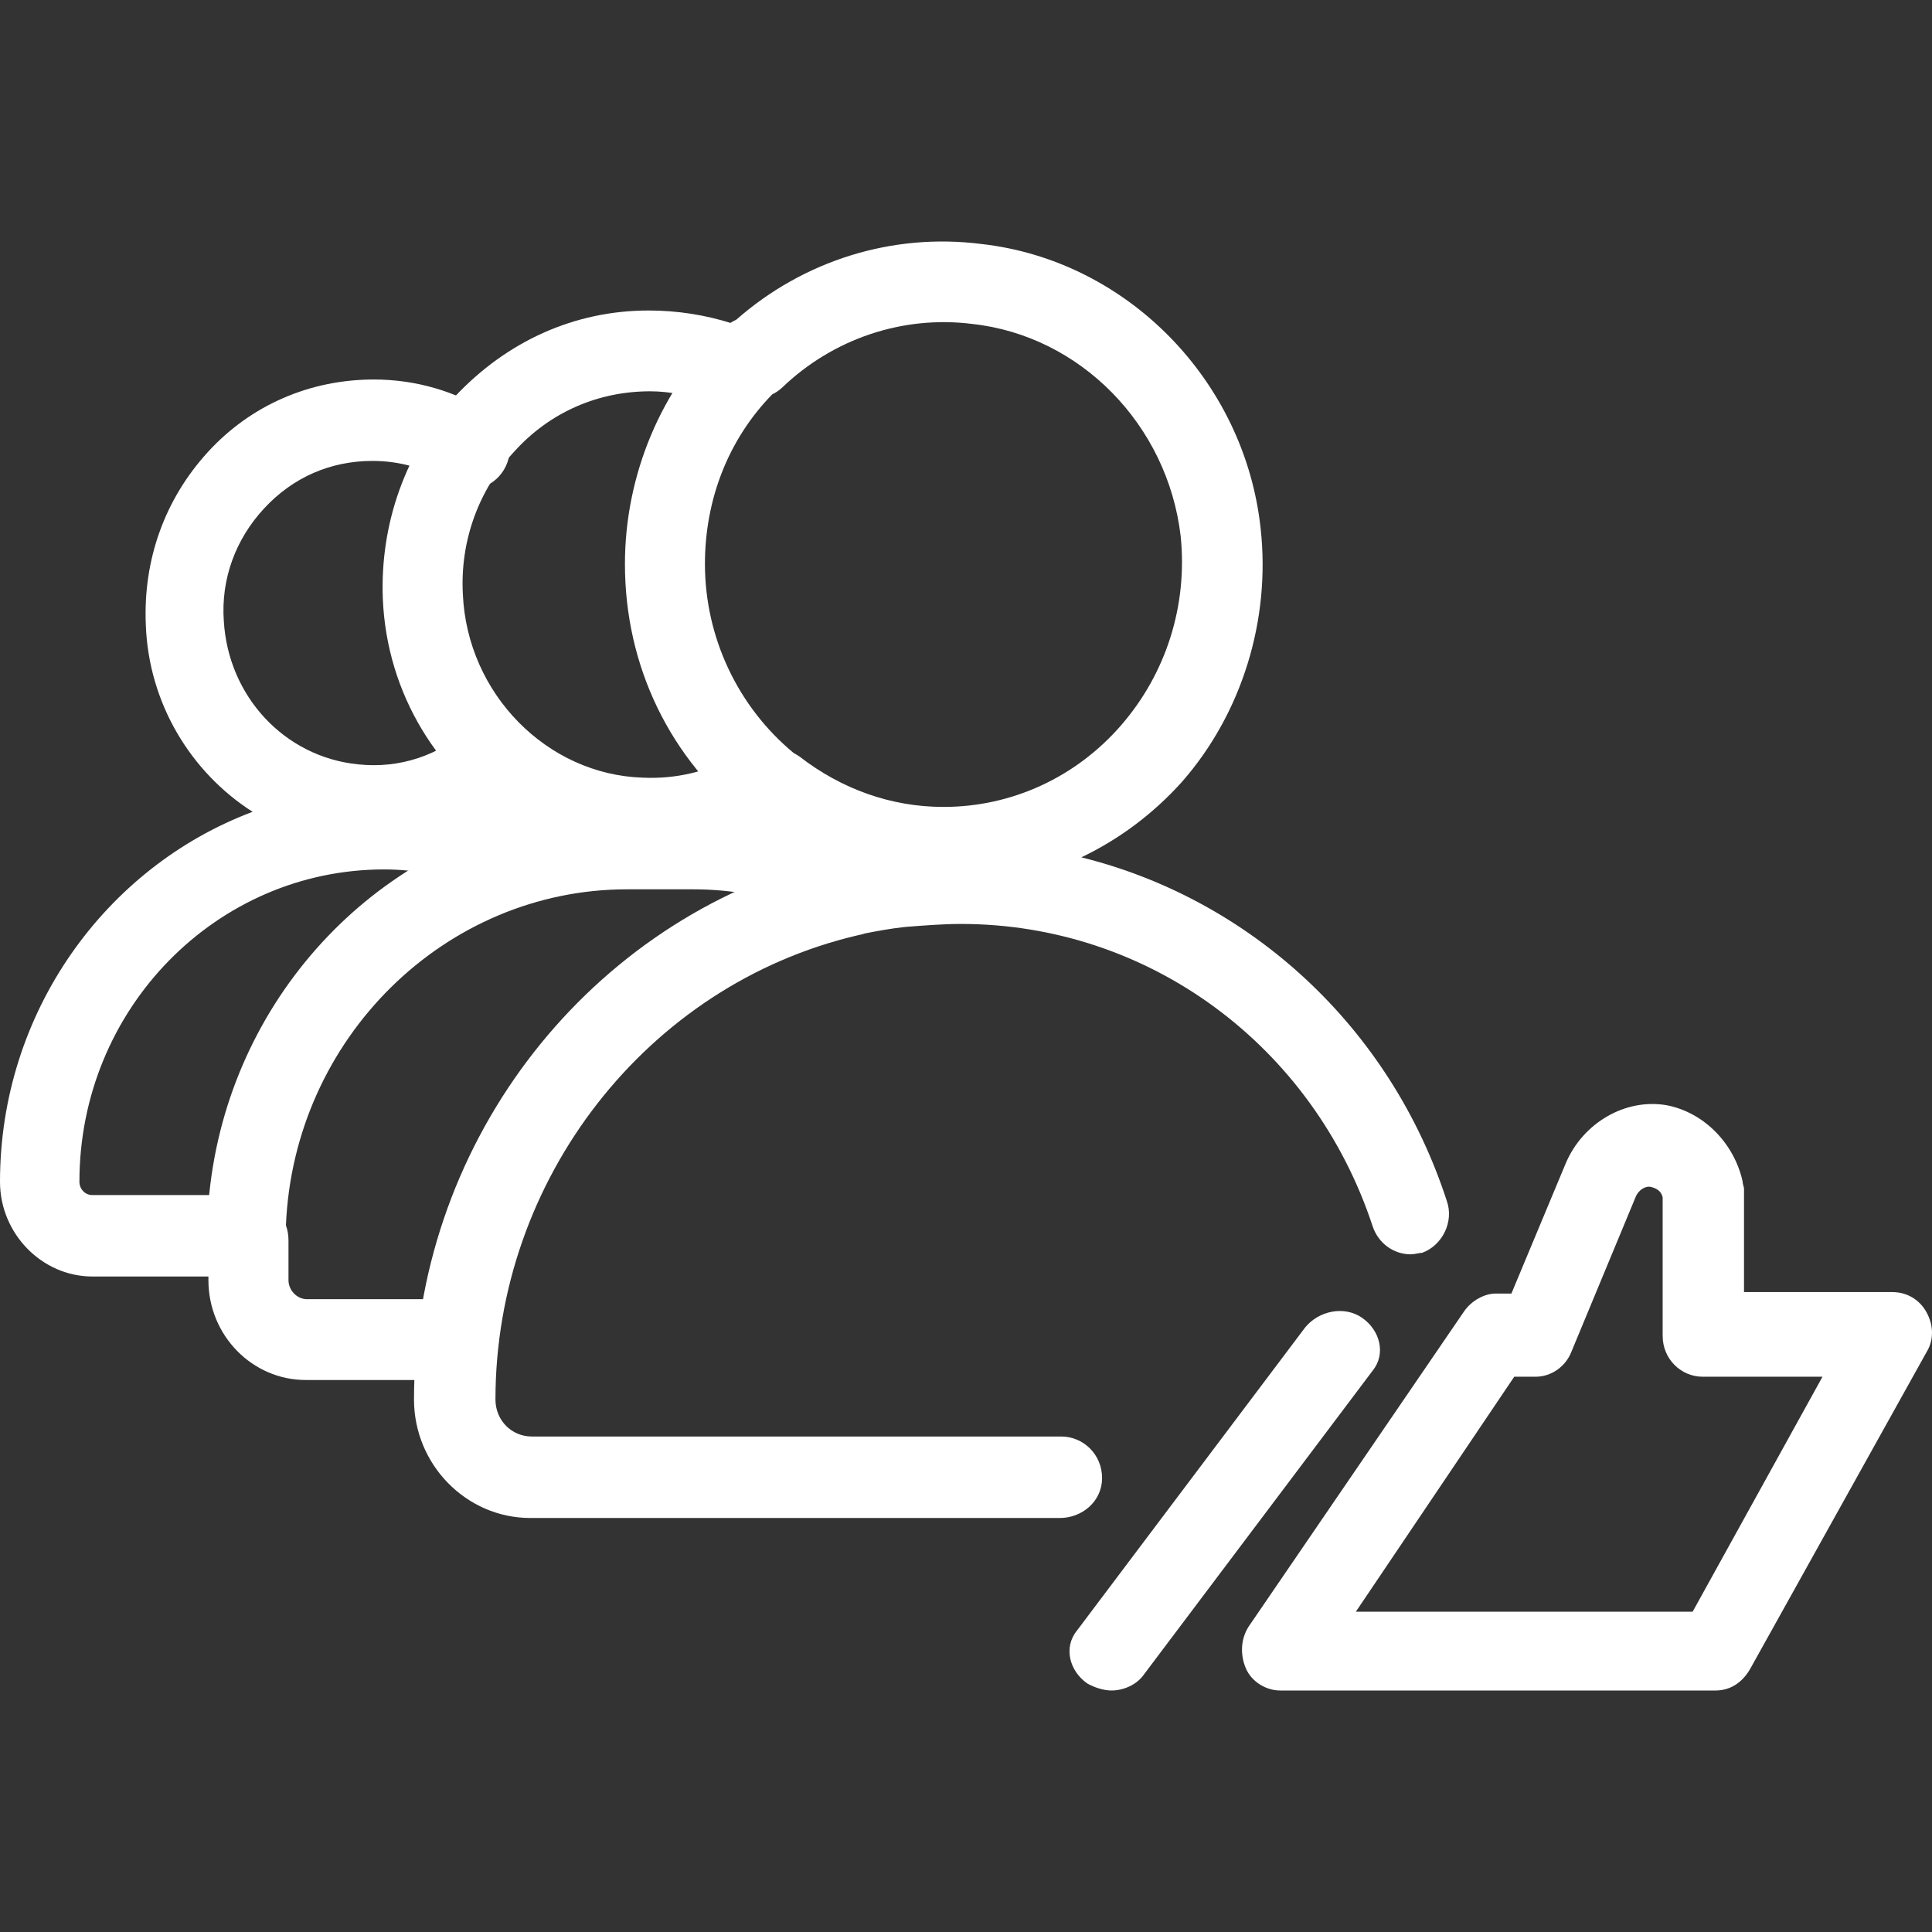
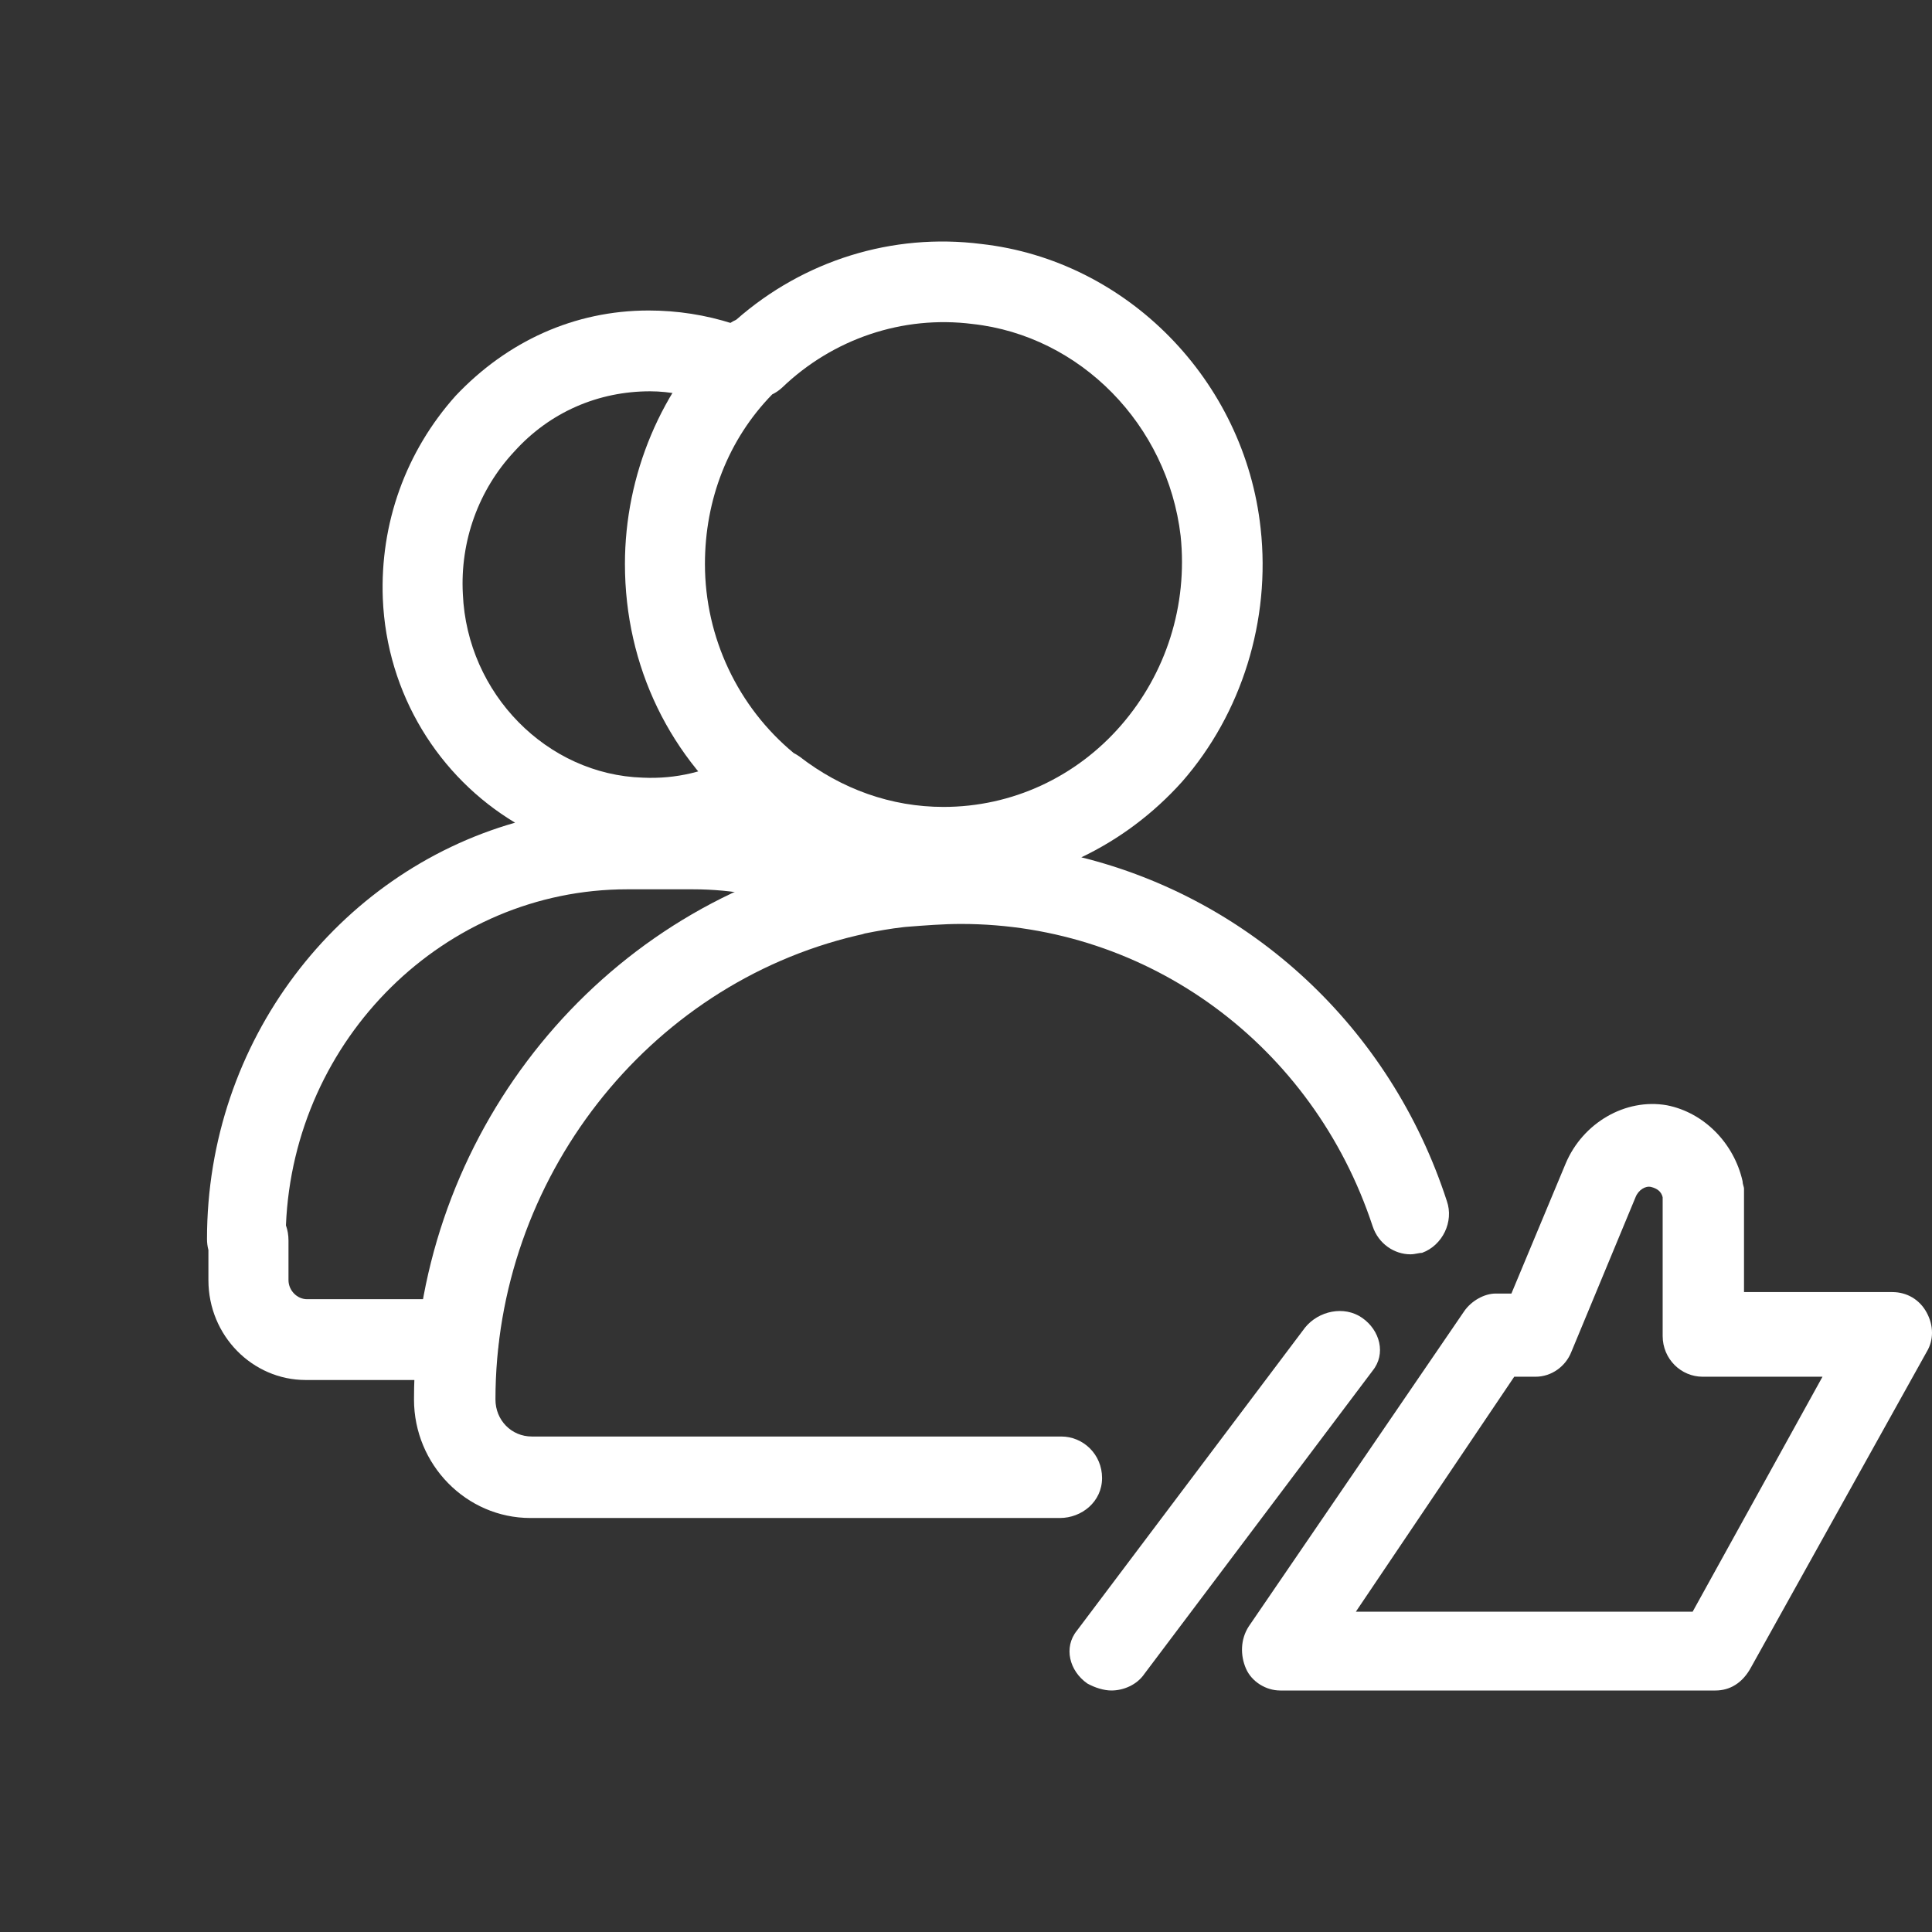
<svg xmlns="http://www.w3.org/2000/svg" width="56" height="56" viewBox="0 0 56 56" fill="none">
  <rect x="0" y="0" width="56" height="56" fill="#333333" stroke="none" />
-   <path d="M7.322 23.531C5.536 22.39 4.312 20.395 4.227 18.122C4.143 16.234 4.771 14.475 6.026 13.102C7.282 11.729 8.998 11 10.839 11C12.053 11 13.225 11.343 14.229 11.987C14.773 12.33 14.941 13.059 14.606 13.617C14.271 14.175 13.559 14.347 13.015 14.003C12.346 13.574 11.592 13.36 10.797 13.36C9.584 13.36 8.496 13.832 7.659 14.733C6.822 15.634 6.403 16.792 6.487 17.993C6.612 20.181 8.245 21.941 10.379 22.155C11.592 22.284 12.723 21.898 13.643 21.082C14.104 20.653 14.857 20.696 15.275 21.211C15.694 21.726 15.652 22.455 15.15 22.884C14.939 23.071 14.719 23.243 14.491 23.401C14.614 23.441 14.736 23.484 14.857 23.528C14.943 23.559 15.022 23.601 15.095 23.651L15.108 23.657C15.181 23.689 15.254 23.721 15.317 23.743C15.903 24 16.154 24.687 15.903 25.287C15.694 25.759 15.275 26.017 14.857 26.017C14.718 26.017 14.608 25.987 14.479 25.953L14.396 25.931C14.334 25.909 14.281 25.888 14.229 25.866C14.177 25.845 14.124 25.824 14.062 25.802C13.987 25.775 13.917 25.74 13.853 25.698C12.983 25.391 12.076 25.201 11.132 25.201C6.278 25.201 2.302 29.234 2.302 34.254C2.302 34.469 2.469 34.64 2.678 34.64H6.863C7.491 34.64 8.035 35.155 8.035 35.842C8.035 36.528 7.491 37 6.863 37H2.678C1.214 37 0 35.756 0 34.254C0 29.353 3.049 25.135 7.322 23.531Z" fill="white" />
  <path d="M14.93 23.846C12.731 22.527 11.208 20.13 11.096 17.346C11.013 15.175 11.759 13.088 13.209 11.47C14.7 9.894 16.647 9 18.802 9C19.63 9 20.459 9.128 21.246 9.383C21.826 9.596 22.157 10.235 21.992 10.874C21.826 11.512 21.163 11.81 20.542 11.64C20.003 11.47 19.423 11.342 18.843 11.342C17.352 11.342 15.943 11.938 14.907 13.088C13.872 14.195 13.333 15.685 13.416 17.218C13.54 20.114 15.86 22.456 18.636 22.541C19.589 22.584 20.5 22.371 21.329 21.902C21.909 21.604 22.572 21.817 22.862 22.413C23.079 22.86 23.017 23.354 22.73 23.699C23.254 23.825 23.768 23.992 24.27 24.202C24.85 24.457 25.14 25.096 24.933 25.735C24.726 26.374 24.063 26.629 23.442 26.416C22.365 25.99 21.246 25.777 20.086 25.777H18.18C12.894 25.777 8.512 30.1 8.288 35.518C8.336 35.652 8.362 35.799 8.362 35.955V37.104C8.362 37.403 8.61 37.658 8.9 37.658H13.292C13.913 37.658 14.452 38.169 14.452 38.85C14.452 39.532 13.872 40 13.25 40H8.859C7.326 40 6.041 38.722 6.041 37.104V36.232C6.014 36.131 6 36.024 6 35.912C6 30.17 9.789 25.313 14.93 23.846Z" fill="white" />
  <path fill-rule="evenodd" clip-rule="evenodd" d="M23.672 24.968C23.024 24.679 22.404 24.312 21.816 23.876C21.79 23.858 21.765 23.839 21.74 23.818L21.736 23.815C21.732 23.812 21.728 23.809 21.724 23.806C19.415 22.002 18.114 19.303 18.114 16.347C18.114 13.771 19.168 11.237 21.023 9.476C21.119 9.388 21.227 9.318 21.342 9.266C23.294 7.55 25.869 6.744 28.444 7.072C32.661 7.544 36.076 11.022 36.54 15.316C36.835 17.979 35.992 20.684 34.263 22.659C33.429 23.588 32.437 24.328 31.343 24.85C36.238 26.065 40.295 29.759 41.937 34.811C42.148 35.412 41.81 36.099 41.22 36.314C41.182 36.314 41.136 36.322 41.085 36.332C41.022 36.344 40.952 36.357 40.883 36.357C40.419 36.357 39.955 36.056 39.786 35.541C38.058 30.302 33.293 26.781 27.854 26.781C27.348 26.781 26.8 26.824 26.252 26.867C26.23 26.87 26.208 26.872 26.186 26.874C25.824 26.914 25.433 26.984 25.068 27.057C25.041 27.066 25.014 27.074 24.987 27.082L24.893 27.103C24.872 27.11 24.852 27.114 24.831 27.117C18.756 28.552 14.361 34.178 14.361 40.565C14.361 41.166 14.825 41.638 15.415 41.638H30.763C31.396 41.638 31.944 42.154 31.944 42.841C31.944 43.528 31.354 44 30.721 44H15.373C13.518 44 12 42.454 12 40.565C12 33.291 16.843 26.893 23.672 24.968ZM22.382 11.432C22.485 11.382 22.581 11.317 22.668 11.237C24.143 9.82 26.167 9.133 28.191 9.391C31.311 9.734 33.841 12.31 34.221 15.531C34.431 17.549 33.799 19.524 32.492 21.027C31.185 22.53 29.33 23.389 27.348 23.389C25.83 23.389 24.396 22.874 23.174 21.929C23.119 21.891 23.064 21.857 23.007 21.828C21.395 20.495 20.433 18.482 20.433 16.347C20.433 14.487 21.106 12.741 22.382 11.432Z" fill="white" />
  <path d="M49.723 49H37.108C36.694 49 36.281 48.746 36.115 48.365C35.95 47.985 35.95 47.519 36.198 47.139L42.444 38.001C42.651 37.705 43.023 37.494 43.354 37.494H43.809L45.38 33.729C45.877 32.544 47.118 31.825 48.317 32.037C49.392 32.248 50.261 33.137 50.509 34.236C50.509 34.321 50.551 34.406 50.551 34.448V37.452H54.852C55.266 37.452 55.638 37.663 55.845 38.044C56.052 38.424 56.052 38.847 55.845 39.186L50.758 48.323C50.509 48.788 50.137 49 49.723 49ZM39.3 46.716H49.062L52.826 39.905H49.351C48.731 39.905 48.193 39.397 48.193 38.721V34.702C48.152 34.533 48.028 34.448 47.862 34.406C47.697 34.363 47.49 34.49 47.407 34.702L45.546 39.186C45.38 39.609 44.967 39.905 44.512 39.905H43.891L39.3 46.716Z" fill="white" />
  <path d="M32.214 49C31.997 49 31.736 48.919 31.518 48.798C30.996 48.436 30.822 47.751 31.213 47.267L37.828 38.48C38.22 37.996 38.96 37.835 39.482 38.198C40.004 38.56 40.178 39.246 39.787 39.729L33.172 48.516C32.954 48.839 32.562 49 32.214 49Z" fill="white" />
</svg>